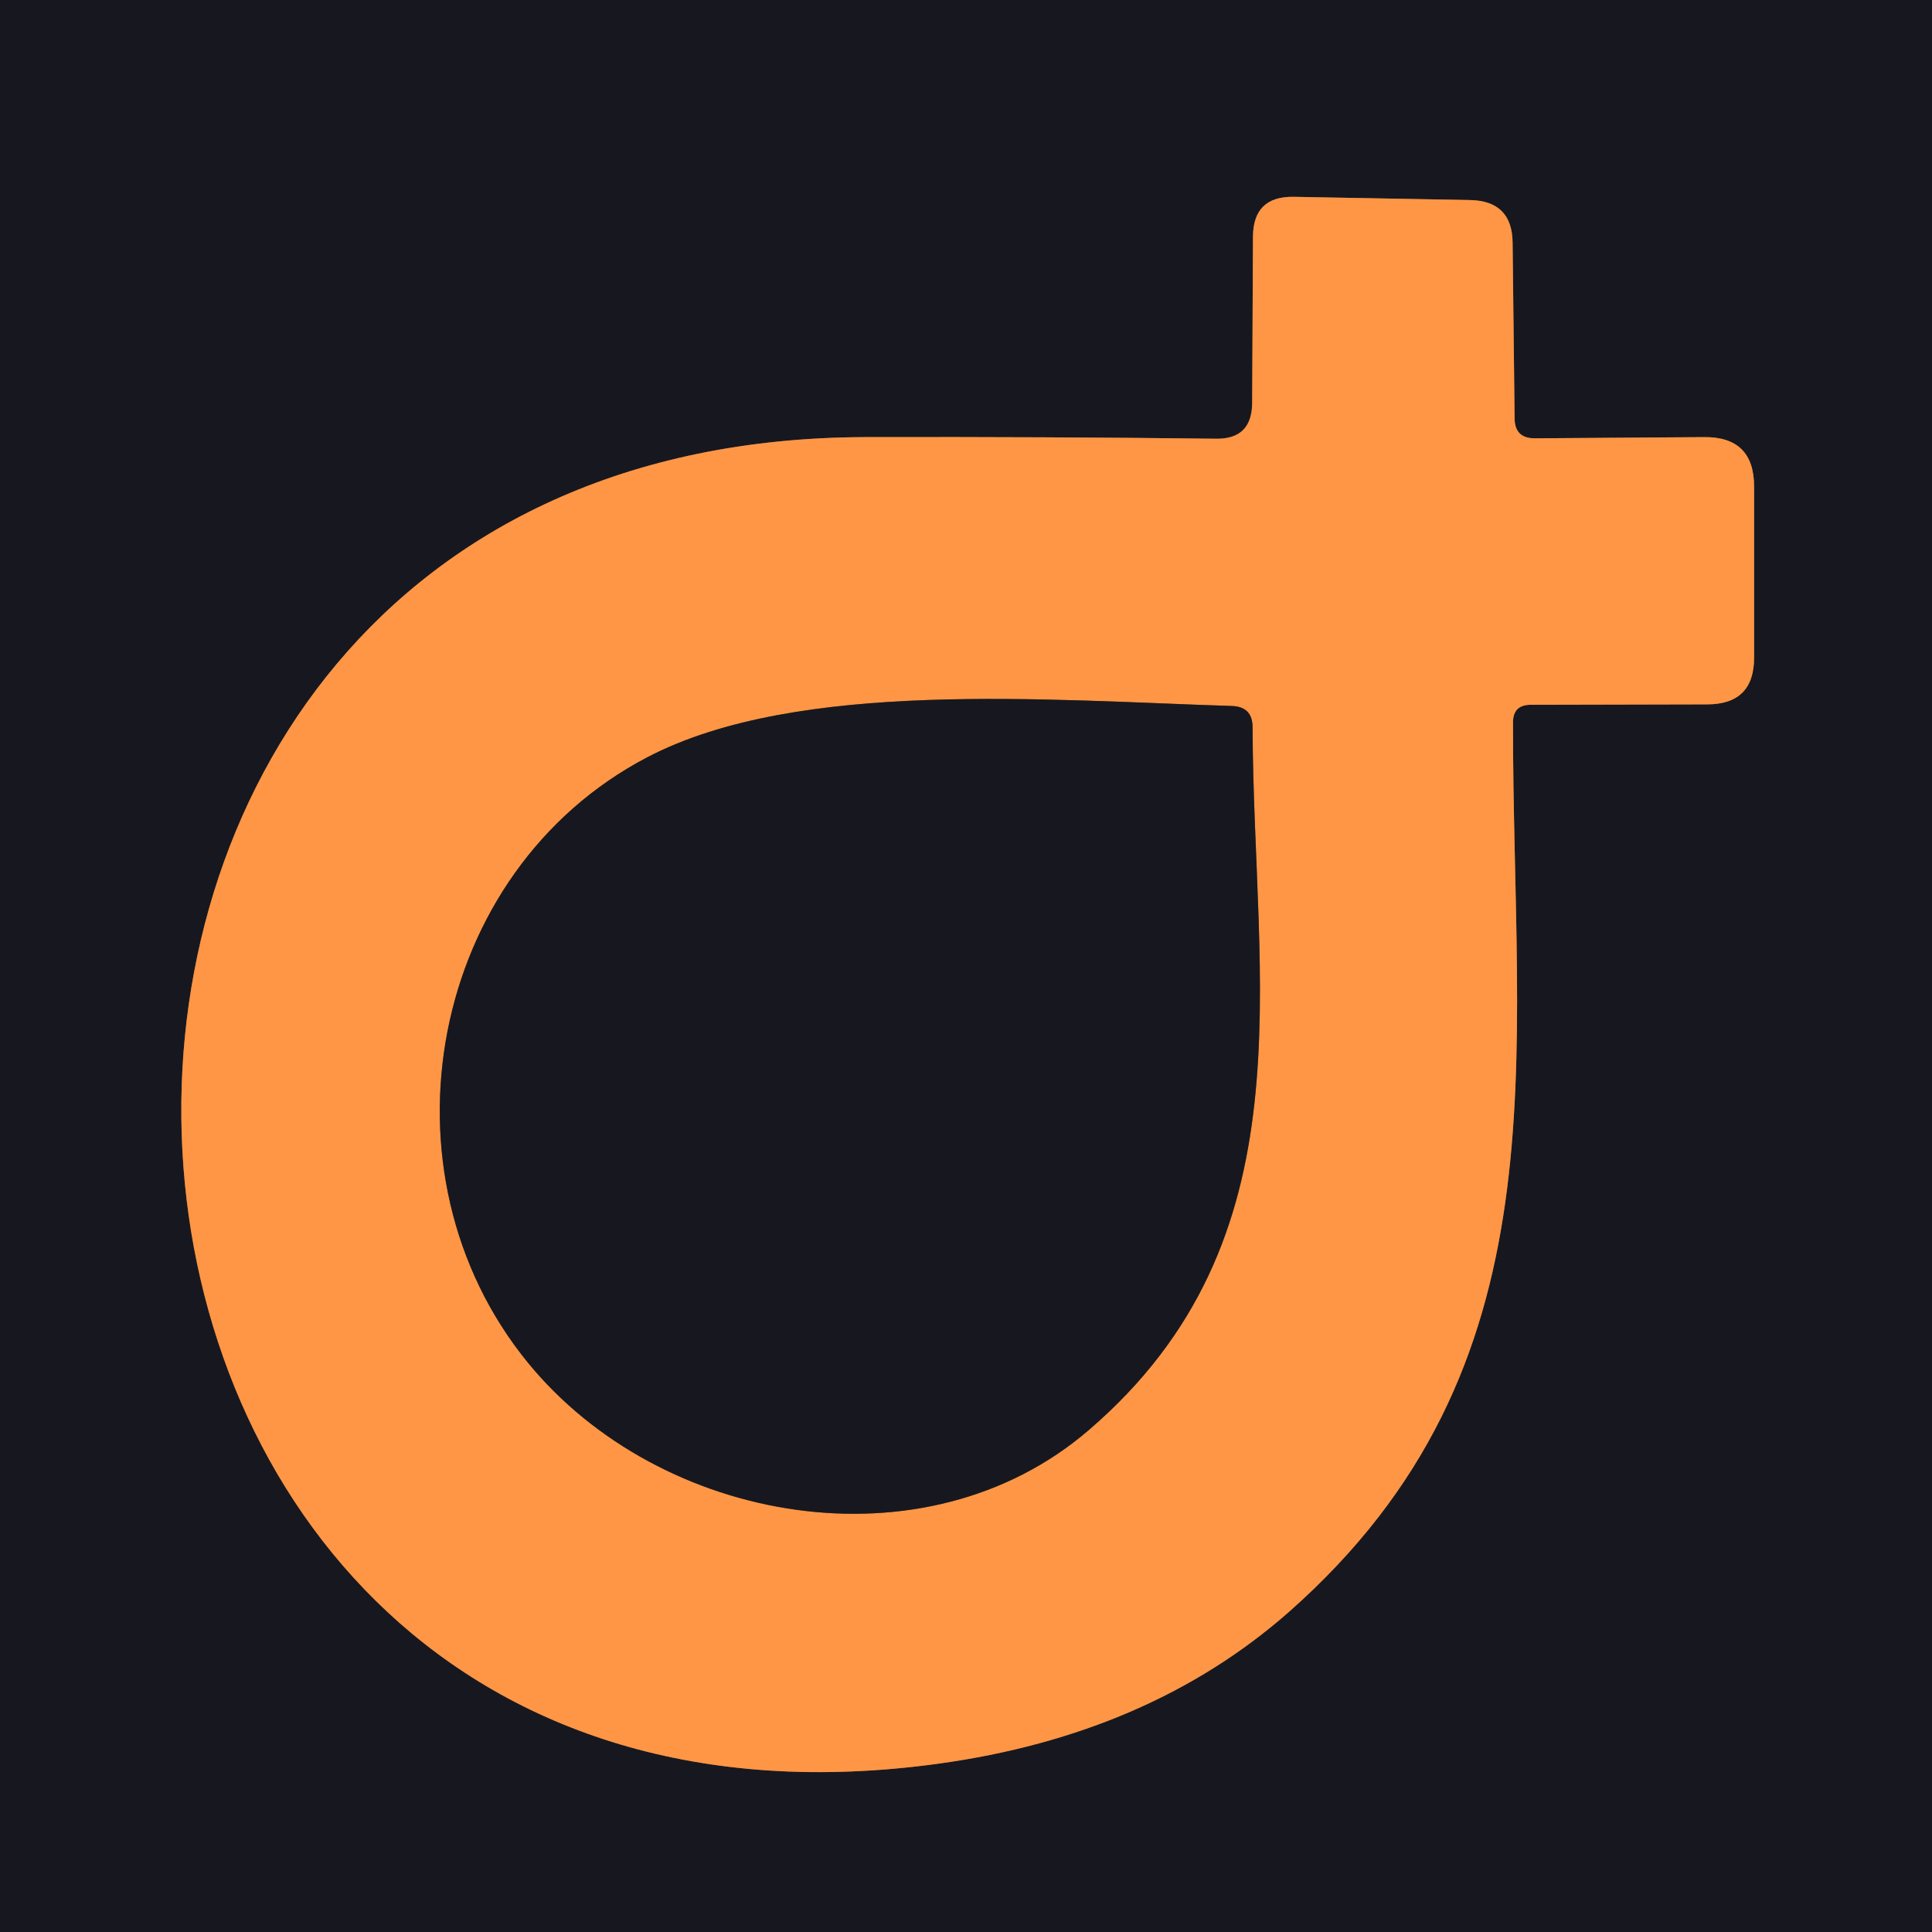
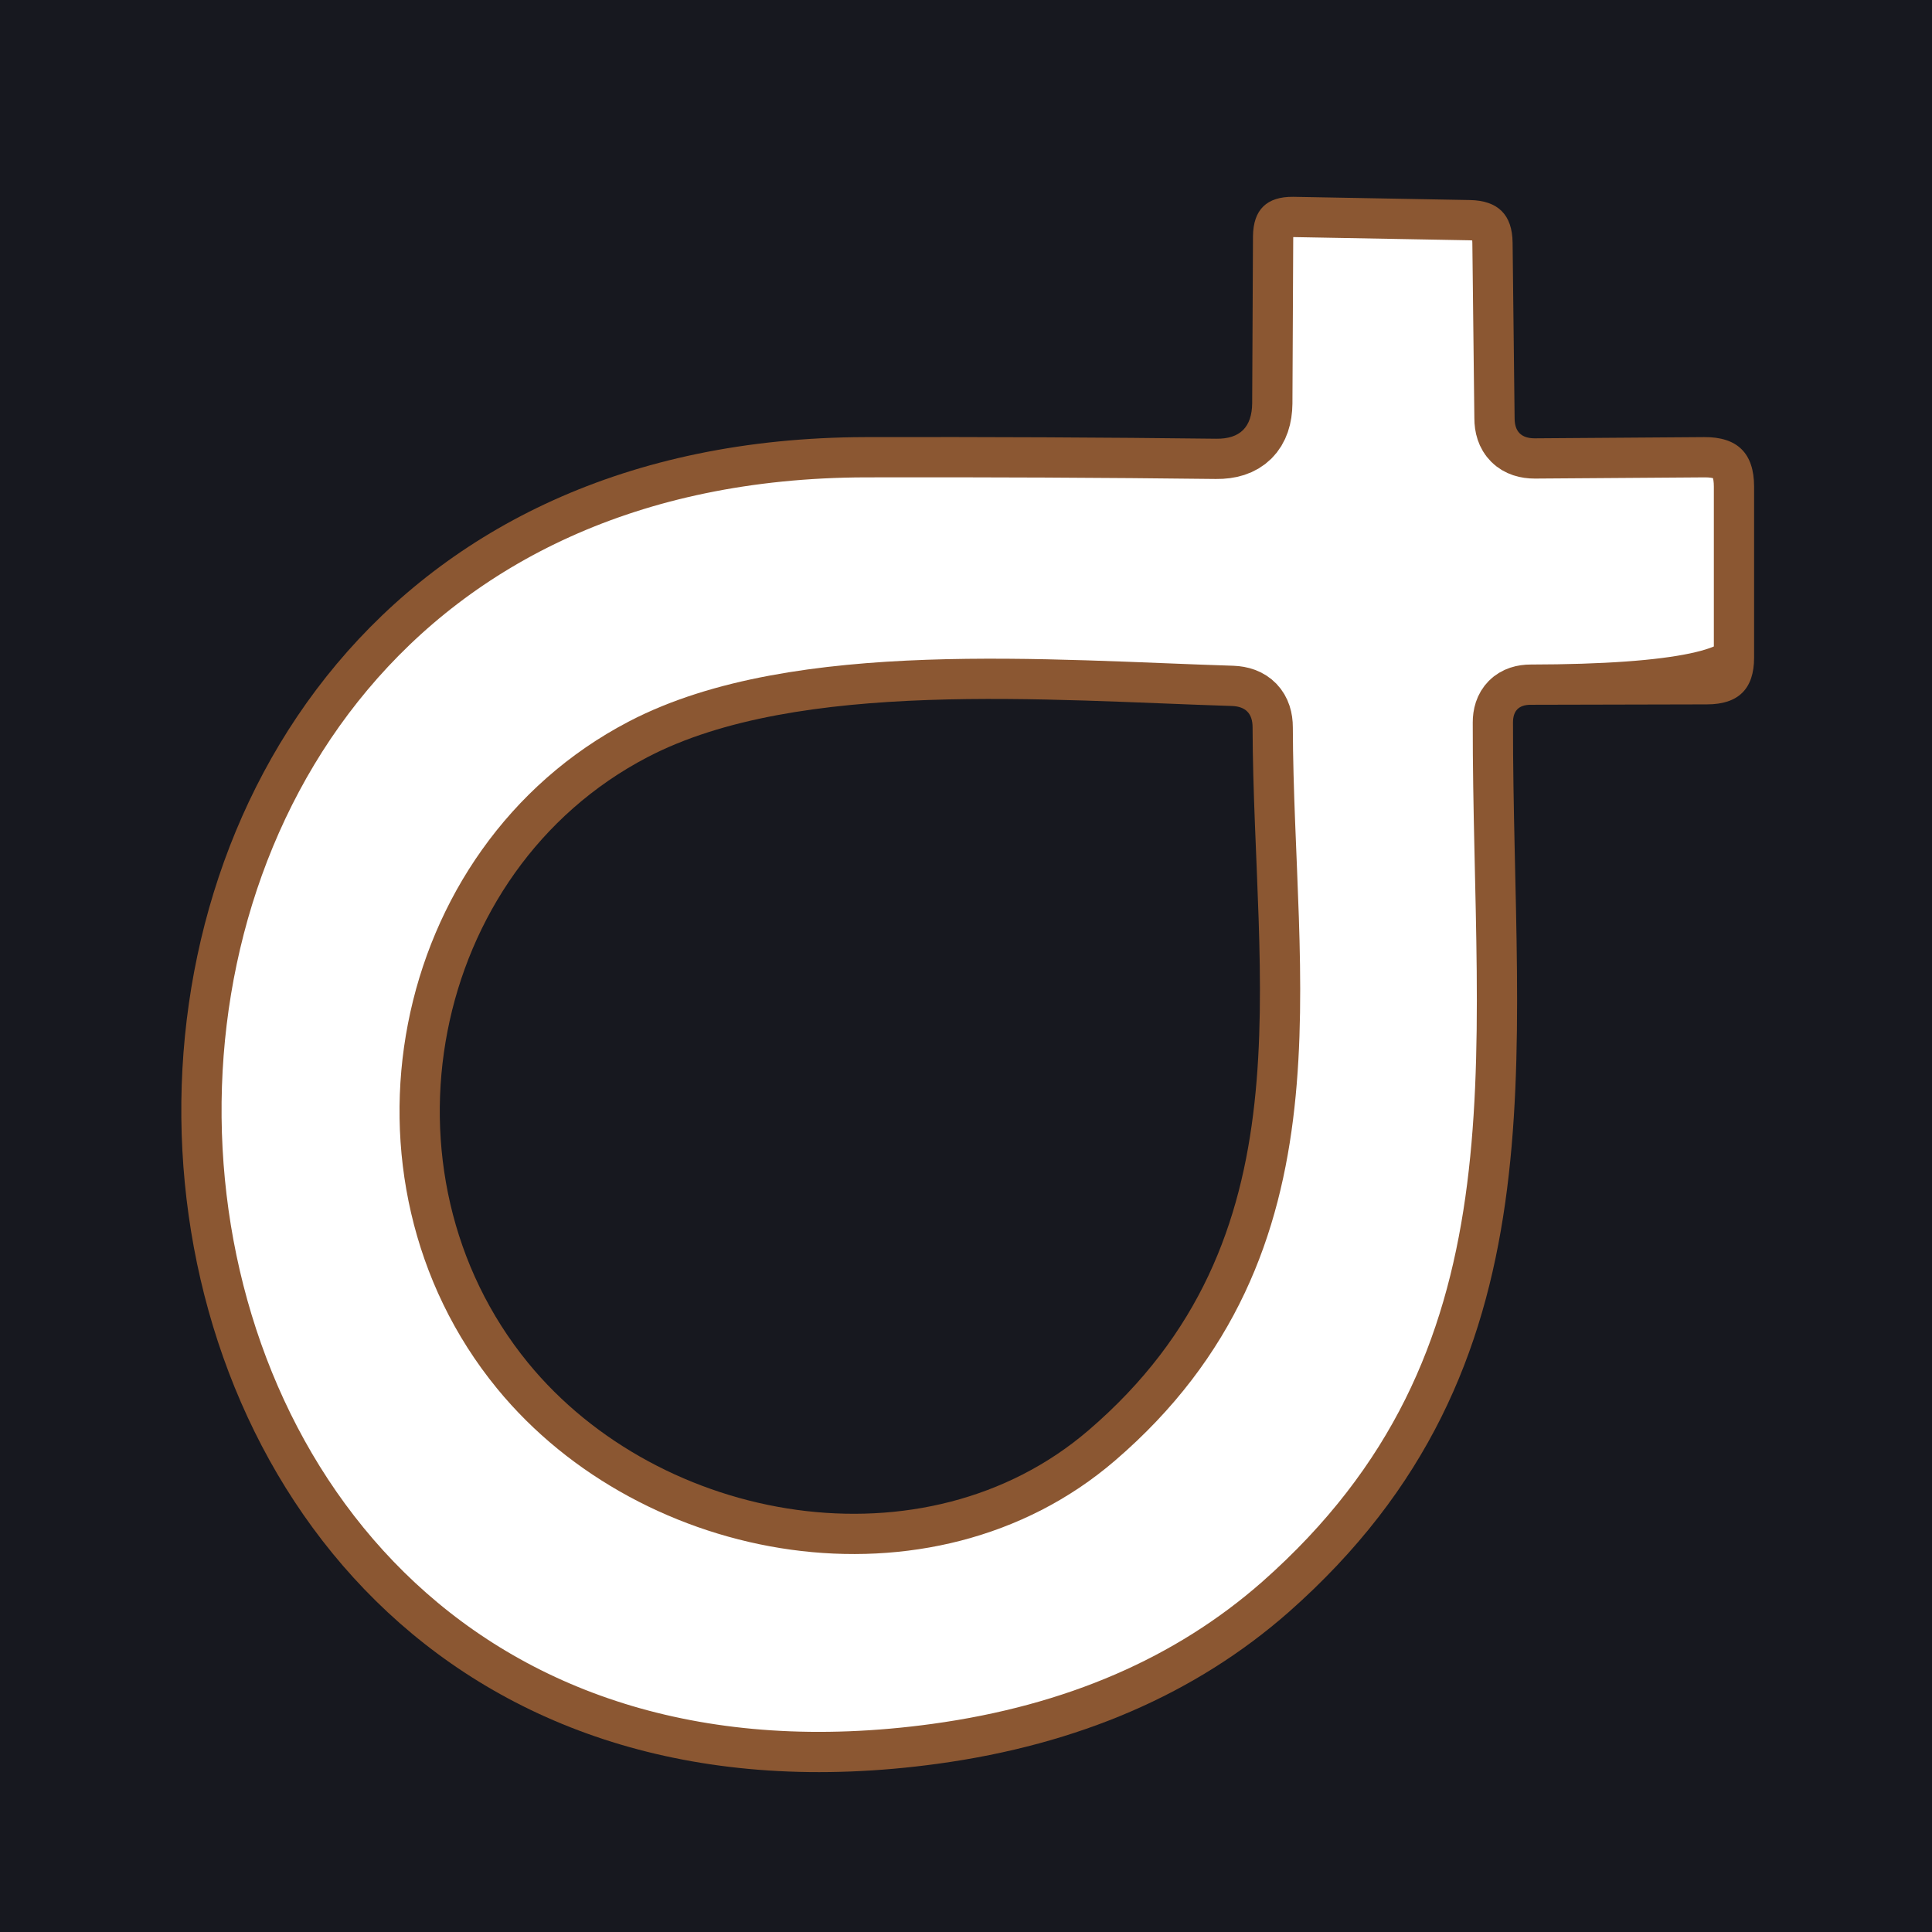
<svg xmlns="http://www.w3.org/2000/svg" version="1.1" viewBox="0.00 0.00 48.00 48.00">
  <g stroke-width="2.00" fill="none" stroke-linecap="butt">
-     <path stroke="#8b5732" vector-effect="non-scaling-stroke" d="   M 38.03 17.51   L 42.41 17.50   Q 43.58 17.50 43.58 16.34   L 43.58 12.09   Q 43.58 10.85 42.34 10.86   L 38.13 10.89   Q 37.63 10.89 37.63 10.39   L 37.58 6.03   Q 37.57 4.99 36.52 4.97   L 32.13 4.89   Q 31.14 4.88 31.13 5.87   L 31.11 10.02   Q 31.10 10.91 30.22 10.90   Q 26.05 10.85 21.50 10.86   C -2.37 10.92 -0.48 47.08 23.30 43.82   Q 28.55 43.10 32.02 40.05   C 38.94 33.94 37.58 26.42 37.59 17.95   Q 37.59 17.51 38.03 17.51" />
+     <path stroke="#8b5732" vector-effect="non-scaling-stroke" d="   M 38.03 17.51   Q 43.58 17.50 43.58 16.34   L 43.58 12.09   Q 43.58 10.85 42.34 10.86   L 38.13 10.89   Q 37.63 10.89 37.63 10.39   L 37.58 6.03   Q 37.57 4.99 36.52 4.97   L 32.13 4.89   Q 31.14 4.88 31.13 5.87   L 31.11 10.02   Q 31.10 10.91 30.22 10.90   Q 26.05 10.85 21.50 10.86   C -2.37 10.92 -0.48 47.08 23.30 43.82   Q 28.55 43.10 32.02 40.05   C 38.94 33.94 37.58 26.42 37.59 17.95   Q 37.59 17.51 38.03 17.51" />
    <path stroke="#8b5732" vector-effect="non-scaling-stroke" d="   M 27.05 35.53   C 32.58 30.78 31.14 24.45 31.12 18.07   Q 31.12 17.56 30.61 17.54   C 26.08 17.40 19.83 16.86 16.09 18.81   C 10.66 21.64 9.25 29.13 13.12 33.86   C 16.40 37.87 22.98 39.03 27.05 35.53" />
  </g>
  <path fill="#17181f" d="   M 0.00 0.00   L 48.00 0.00   L 48.00 48.00   L 0.00 48.00   L 0.00 0.00   Z   M 38.03 17.51   L 42.41 17.50   Q 43.58 17.50 43.58 16.34   L 43.58 12.09   Q 43.58 10.85 42.34 10.86   L 38.13 10.89   Q 37.63 10.89 37.63 10.39   L 37.58 6.03   Q 37.57 4.99 36.52 4.97   L 32.13 4.89   Q 31.14 4.88 31.13 5.87   L 31.11 10.02   Q 31.10 10.91 30.22 10.90   Q 26.05 10.85 21.50 10.86   C -2.37 10.92 -0.48 47.08 23.30 43.82   Q 28.55 43.10 32.02 40.05   C 38.94 33.94 37.58 26.42 37.59 17.95   Q 37.59 17.51 38.03 17.51   Z" />
-   <path fill="#ff9645" d="   M 37.59 17.95   C 37.58 26.42 38.94 33.94 32.02 40.05   Q 28.55 43.10 23.30 43.82   C -0.48 47.08 -2.37 10.92 21.50 10.86   Q 26.05 10.85 30.22 10.90   Q 31.10 10.91 31.11 10.02   L 31.13 5.87   Q 31.14 4.88 32.13 4.89   L 36.52 4.97   Q 37.57 4.99 37.58 6.03   L 37.63 10.39   Q 37.63 10.89 38.13 10.89   L 42.34 10.86   Q 43.58 10.85 43.58 12.09   L 43.58 16.34   Q 43.58 17.50 42.41 17.50   L 38.03 17.51   Q 37.59 17.51 37.59 17.95   Z   M 27.05 35.53   C 32.58 30.78 31.14 24.45 31.12 18.07   Q 31.12 17.56 30.61 17.54   C 26.08 17.40 19.83 16.86 16.09 18.81   C 10.66 21.64 9.25 29.13 13.12 33.86   C 16.40 37.87 22.98 39.03 27.05 35.53   Z" />
  <path fill="#17181f" d="   M 27.05 35.53   C 22.98 39.03 16.40 37.87 13.12 33.86   C 9.25 29.13 10.66 21.64 16.09 18.81   C 19.83 16.86 26.08 17.40 30.61 17.54   Q 31.12 17.56 31.12 18.07   C 31.14 24.45 32.58 30.78 27.05 35.53   Z" />
</svg>